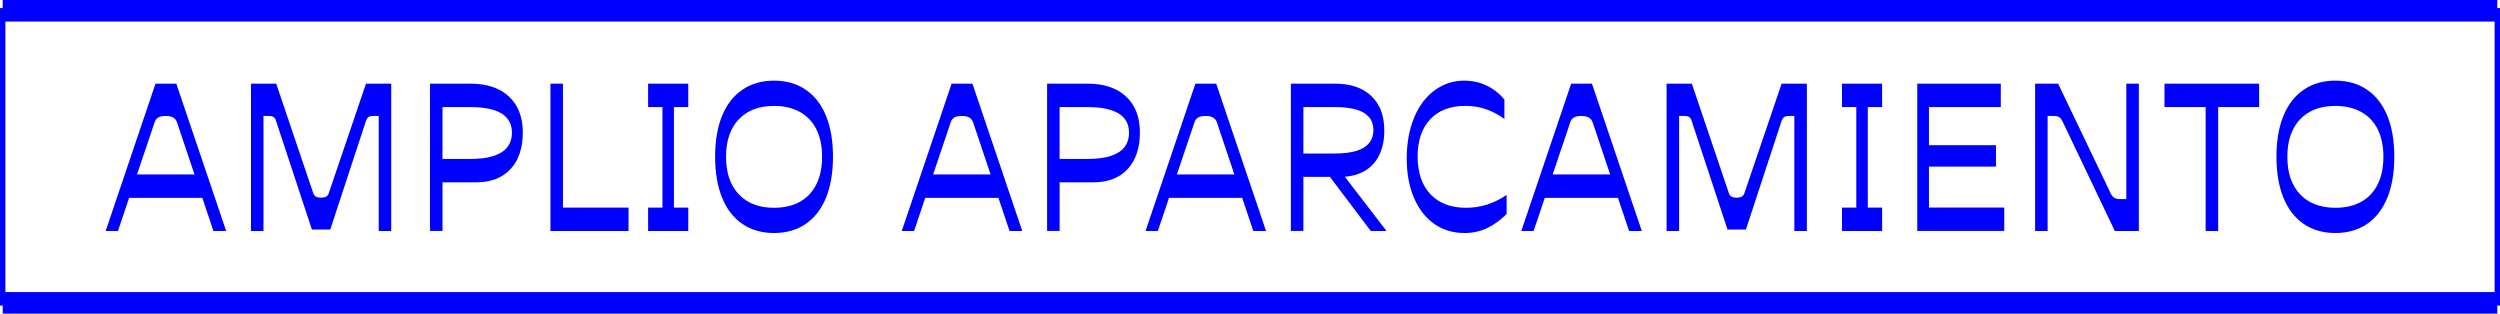
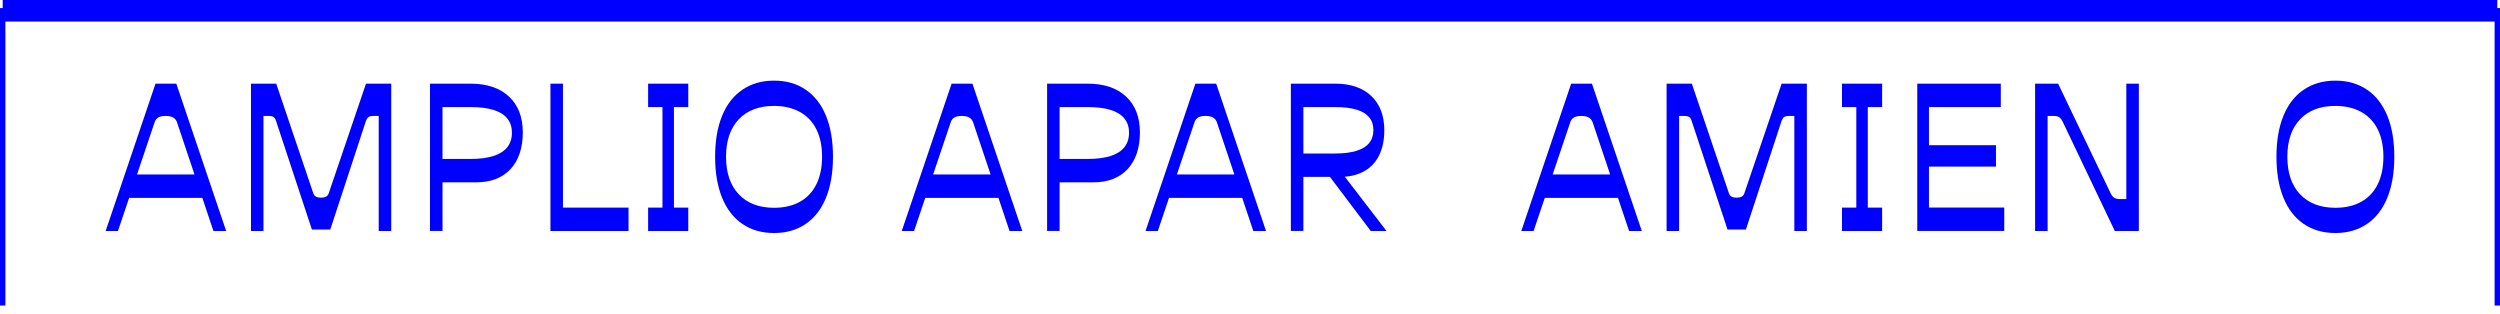
<svg xmlns="http://www.w3.org/2000/svg" id="Capa_2" width="1314.84" height="164.95" viewBox="0 0 1314.84 164.95">
  <g id="DISEÑO">
    <path d="M81.8,44h10.93l26.21,77.48h-6.69l-19.21-57.31c-.42-1.06-1.1-1.86-2.02-2.39-.92-.53-2.23-.8-3.93-.8s-2.9.27-3.82.8c-.92.53-1.56,1.33-1.91,2.39l-19.32,57.31h-6.47l26.21-77.48ZM70.02,91.76h33.86l4.25,12.31h-41.92l3.82-12.31Z" fill="#0000fe" />
    <path d="M132,44h13.27l19.53,57.74c.28.78.76,1.34,1.43,1.7.67.36,1.54.53,2.6.53s1.93-.18,2.6-.53c.67-.35,1.15-.92,1.43-1.7l19.63-57.74h13.27v77.48h-6.58v-60.5h-2.97c-1.06,0-1.86.2-2.39.58-.53.39-.97,1.04-1.33,1.96l-18.79,57.21h-9.66l-18.89-57.21c-.28-.92-.71-1.57-1.27-1.96-.57-.39-1.38-.58-2.44-.58h-2.87v60.5h-6.58V44Z" fill="#0000fe" />
    <path d="M226.14,44h21.33c8.63,0,15.37,2.27,20.22,6.79,4.85,4.53,7.27,10.83,7.27,18.89s-2.16,14.63-6.47,19.26c-4.32,4.63-10.33,6.95-18.04,6.95h-20.48l2.76-2.76v28.34h-6.58V44ZM229.96,83.59h17.51c4.81,0,8.83-.51,12.05-1.54,3.22-1.03,5.64-2.56,7.27-4.62,1.63-2.05,2.44-4.6,2.44-7.64s-.81-5.47-2.44-7.48c-1.63-2.02-4.05-3.52-7.27-4.51-3.22-.99-7.24-1.49-12.05-1.49h-17.51l2.76-2.76v32.79l-2.76-2.76Z" fill="#0000fe" />
    <path d="M289.5,44h6.58v67.93l-2.76-2.76h37.25v12.31h-41.07V44Z" fill="#0000fe" />
    <path d="M340.87,109.17h10.19l-2.65,2.76v-58.37l2.65,2.76h-10.19v-12.31h21.12v12.31h-10.19l2.65-2.76v58.37l-2.65-2.76h10.19v12.31h-21.12v-12.31Z" fill="#0000fe" />
    <path d="M379.77,60.93c2.44-5.98,6-10.56,10.67-13.74,4.67-3.18,10.22-4.78,16.66-4.78s11.99,1.59,16.66,4.78c4.67,3.18,8.23,7.77,10.67,13.74,2.44,5.98,3.66,13.14,3.66,21.49s-1.22,15.53-3.66,21.55c-2.44,6.01-6,10.61-10.67,13.8-4.67,3.18-10.22,4.78-16.66,4.78s-11.99-1.59-16.66-4.78c-4.67-3.18-8.22-7.78-10.67-13.8-2.44-6.01-3.66-13.2-3.66-21.55s1.22-15.51,3.66-21.49ZM388.53,102.17c4.46,4.74,10.65,7.11,18.57,7.11,5.31,0,9.85-1.06,13.64-3.18,3.78-2.12,6.67-5.2,8.65-9.23,1.98-4.03,2.97-8.84,2.97-14.43s-.99-10.38-2.97-14.38c-1.98-4-4.88-7.06-8.7-9.18-3.82-2.12-8.35-3.18-13.58-3.18-7.93,0-14.12,2.35-18.57,7.06-4.46,4.71-6.69,11.27-6.69,19.69s2.23,15,6.69,19.74Z" fill="#0000fe" />
    <path d="M500.5,44h10.93l26.21,77.48h-6.69l-19.21-57.31c-.42-1.06-1.1-1.86-2.02-2.39-.92-.53-2.23-.8-3.93-.8s-2.9.27-3.82.8c-.92.53-1.56,1.33-1.91,2.39l-19.32,57.31h-6.47l26.21-77.48ZM488.72,91.76h33.86l4.25,12.31h-41.92l3.82-12.31Z" fill="#0000fe" />
    <path d="M550.7,44h21.33c8.63,0,15.37,2.27,20.22,6.79,4.85,4.53,7.27,10.83,7.27,18.89s-2.16,14.63-6.47,19.26c-4.32,4.63-10.33,6.95-18.04,6.95h-20.48l2.76-2.76v28.34h-6.58V44ZM554.52,83.59h17.51c4.81,0,8.83-.51,12.05-1.54,3.22-1.03,5.64-2.56,7.27-4.62,1.63-2.05,2.44-4.6,2.44-7.64s-.81-5.47-2.44-7.48c-1.63-2.02-4.05-3.52-7.27-4.51-3.22-.99-7.23-1.49-12.05-1.49h-17.51l2.76-2.76v32.79l-2.76-2.76Z" fill="#0000fe" />
    <path d="M628.71,44h10.93l26.21,77.48h-6.69l-19.21-57.31c-.42-1.06-1.1-1.86-2.02-2.39-.92-.53-2.23-.8-3.93-.8s-2.9.27-3.82.8c-.92.53-1.56,1.33-1.91,2.39l-19.32,57.31h-6.47l26.22-77.48ZM616.93,91.76h33.86l4.25,12.31h-41.92l3.82-12.31Z" fill="#0000fe" />
    <path d="M678.91,44h23.35c8.07,0,14.38,2.16,18.94,6.47,4.56,4.32,6.85,10.33,6.85,18.04,0,5.17-.92,9.59-2.76,13.27-1.84,3.68-4.51,6.47-8.01,8.38s-7.66,2.87-12.47,2.87h-22.08l2.76-2.76v31.2h-6.58V44ZM713.35,79.35c3.01-.92,5.25-2.3,6.74-4.14,1.49-1.84,2.23-4.1,2.23-6.79s-.74-4.94-2.23-6.74c-1.49-1.8-3.71-3.15-6.69-4.03-2.97-.88-6.69-1.33-11.14-1.33h-16.77v24.41h16.77c4.39,0,8.08-.46,11.09-1.38ZM698.44,91.66h7.85l22.92,29.82h-8.28l-22.5-29.82Z" fill="#0000fe" />
-     <path d="M743.76,61.78c2.62-6.19,6.23-10.97,10.83-14.33,4.6-3.36,9.76-5.04,15.5-5.04,4.31,0,8.31.9,11.99,2.71,3.68,1.8,6.72,4.23,9.13,7.27v10.19c-2.83-2.12-5.96-3.8-9.39-5.04-3.43-1.24-7.13-1.86-11.09-1.86-7.93,0-14.1,2.35-18.52,7.06-4.42,4.71-6.63,11.23-6.63,19.58s2.25,15.11,6.74,19.85c4.49,4.74,10.74,7.11,18.73,7.11,3.96,0,7.75-.6,11.36-1.8,3.61-1.2,6.93-2.87,9.98-4.99v10.08c-3.33,3.25-6.78,5.73-10.35,7.43-3.57,1.7-7.52,2.55-11.83,2.55-6.01,0-11.3-1.59-15.87-4.78-4.56-3.18-8.12-7.75-10.67-13.69-2.55-5.94-3.82-12.88-3.82-20.8s1.31-15.3,3.93-21.49Z" fill="#0000fe" />
    <path d="M826.33,44h10.93l26.22,77.48h-6.69l-19.21-57.31c-.42-1.06-1.1-1.86-2.02-2.39-.92-.53-2.23-.8-3.93-.8s-2.9.27-3.82.8c-.92.53-1.56,1.33-1.91,2.39l-19.32,57.31h-6.47l26.22-77.48ZM814.55,91.76h33.86l4.25,12.31h-41.92l3.82-12.31Z" fill="#0000fe" />
    <path d="M876.53,44h13.27l19.53,57.74c.28.78.76,1.34,1.43,1.7.67.36,1.54.53,2.6.53s1.93-.18,2.6-.53c.67-.35,1.15-.92,1.43-1.7l19.63-57.74h13.27v77.48h-6.58v-60.5h-2.97c-1.06,0-1.86.2-2.39.58-.53.39-.97,1.04-1.33,1.96l-18.79,57.21h-9.66l-18.89-57.21c-.28-.92-.71-1.57-1.27-1.96-.57-.39-1.38-.58-2.44-.58h-2.87v60.5h-6.58V44Z" fill="#0000fe" />
    <path d="M968.76,109.17h10.19l-2.65,2.76v-58.37l2.65,2.76h-10.19v-12.31h21.12v12.31h-10.19l2.65-2.76v58.37l-2.65-2.76h10.19v12.31h-21.12v-12.31Z" fill="#0000fe" />
    <path d="M1008.35,44h43.94v12.31h-40.54l2.76-2.76v25.58l-2.76-2.76h38v11.25h-38l2.76-2.76v27.06l-2.76-2.76h42.35v12.31h-45.74V44Z" fill="#0000fe" />
    <path d="M1070.34,44h12.1l27.7,57.84c.49.99,1.12,1.72,1.86,2.18.74.46,1.68.69,2.81.69h3.5v-60.71h6.58v77.48h-12.63l-27.6-57.84c-.42-.85-.96-1.5-1.59-1.96-.64-.46-1.56-.69-2.76-.69h-3.4v60.5h-6.58V44Z" fill="#0000fe" />
-     <path d="M1138.37,44h49.78v12.31h-24.3l2.76-2.76v67.93h-6.58V53.56l2.76,2.76h-24.41v-12.31Z" fill="#0000fe" />
    <path d="M1200.93,60.93c2.44-5.98,6-10.56,10.67-13.74,4.67-3.18,10.22-4.78,16.66-4.78s11.99,1.59,16.66,4.78c4.67,3.18,8.22,7.77,10.67,13.74,2.44,5.98,3.66,13.14,3.66,21.49s-1.22,15.53-3.66,21.55c-2.44,6.01-6,10.61-10.67,13.8-4.67,3.18-10.23,4.78-16.66,4.78s-11.99-1.59-16.66-4.78c-4.67-3.18-8.23-7.78-10.67-13.8-2.44-6.01-3.66-13.2-3.66-21.55s1.22-15.51,3.66-21.49ZM1209.69,102.17c4.46,4.74,10.65,7.11,18.57,7.11,5.31,0,9.85-1.06,13.64-3.18,3.79-2.12,6.67-5.2,8.65-9.23,1.98-4.03,2.97-8.84,2.97-14.43s-.99-10.38-2.97-14.38c-1.98-4-4.88-7.06-8.7-9.18-3.82-2.12-8.35-3.18-13.59-3.18-7.92,0-14.12,2.35-18.57,7.06-4.46,4.71-6.69,11.27-6.69,19.69s2.23,15,6.69,19.74Z" fill="#0000fe" />
    <line x1="1.42" y1="5.67" x2="1313.42" y2="5.67" fill="none" stroke="#0000fe" stroke-miterlimit="10" stroke-width="11.34" />
-     <line x1="1313.42" y1="159.29" x2="1.42" y2="159.29" fill="none" stroke="#0000fe" stroke-miterlimit="10" stroke-width="11.34" />
    <line x1="1.42" y1="159.29" x2="1.42" y2="5.67" fill="none" stroke="#0000fe" stroke-linecap="square" stroke-linejoin="round" stroke-width="2.83" />
    <line x1="1313.42" y1="5.67" x2="1313.42" y2="159.29" fill="none" stroke="#0000fe" stroke-linecap="square" stroke-linejoin="round" stroke-width="2.83" />
  </g>
</svg>